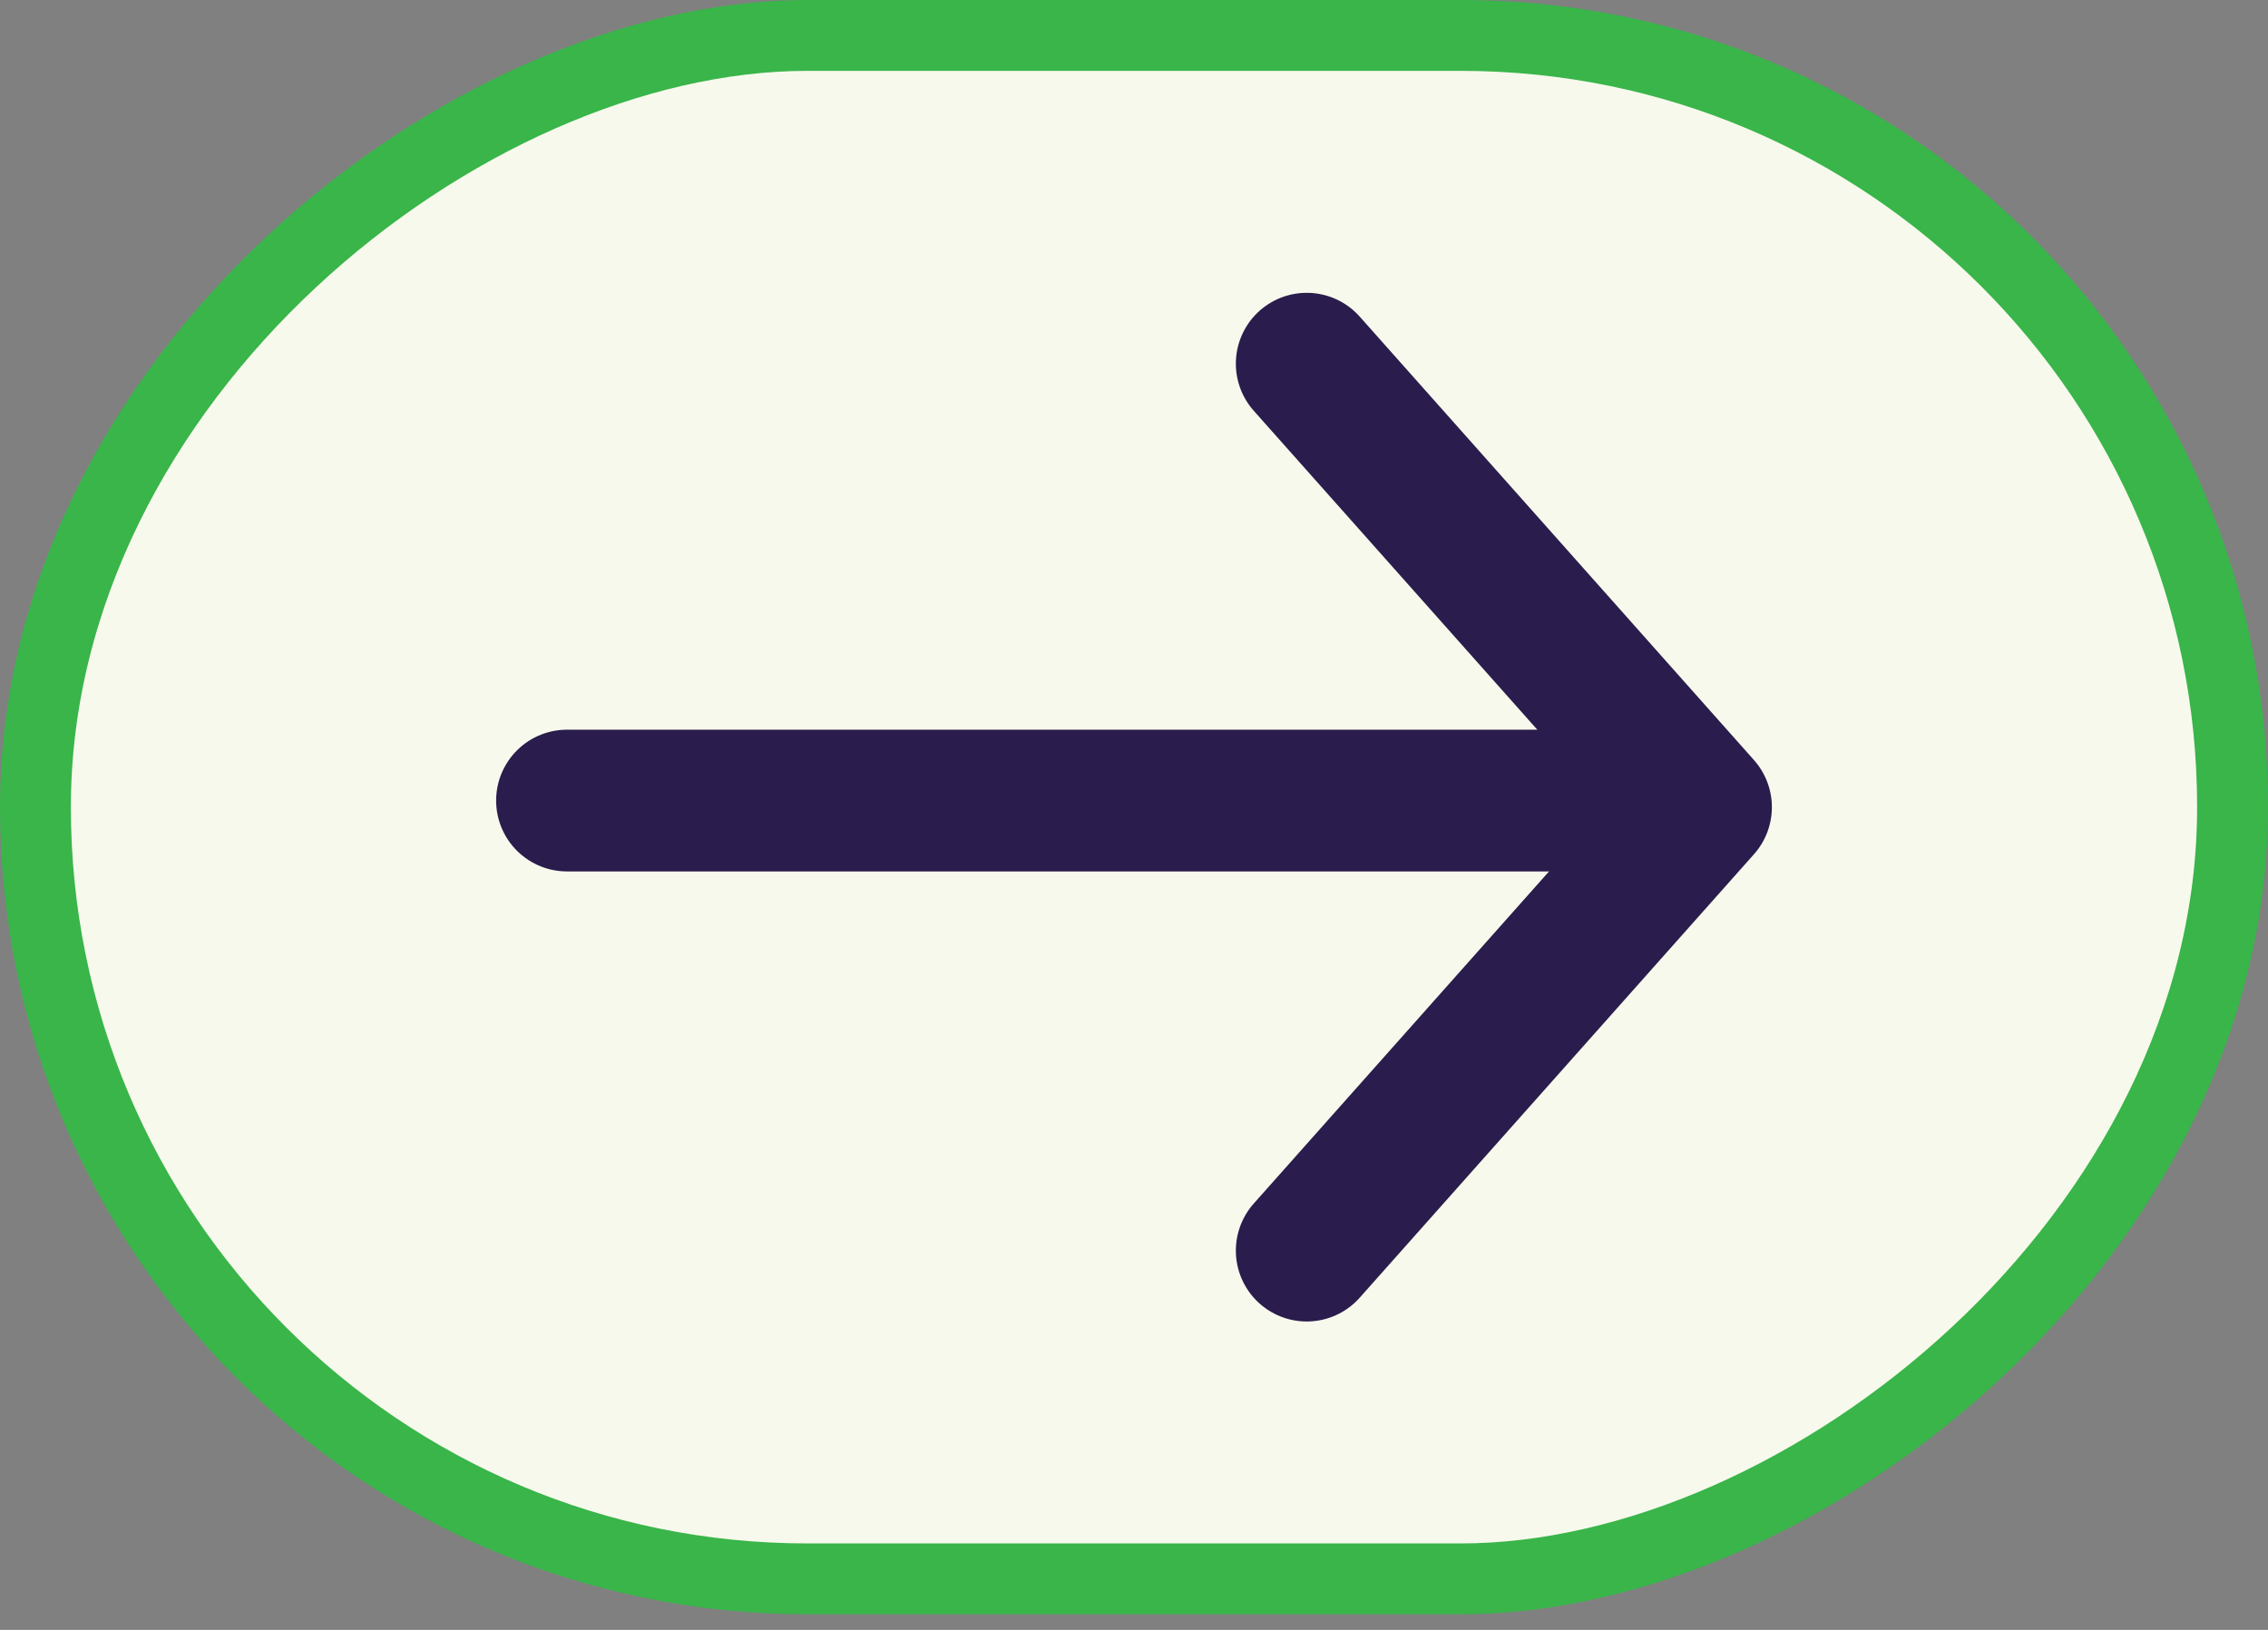
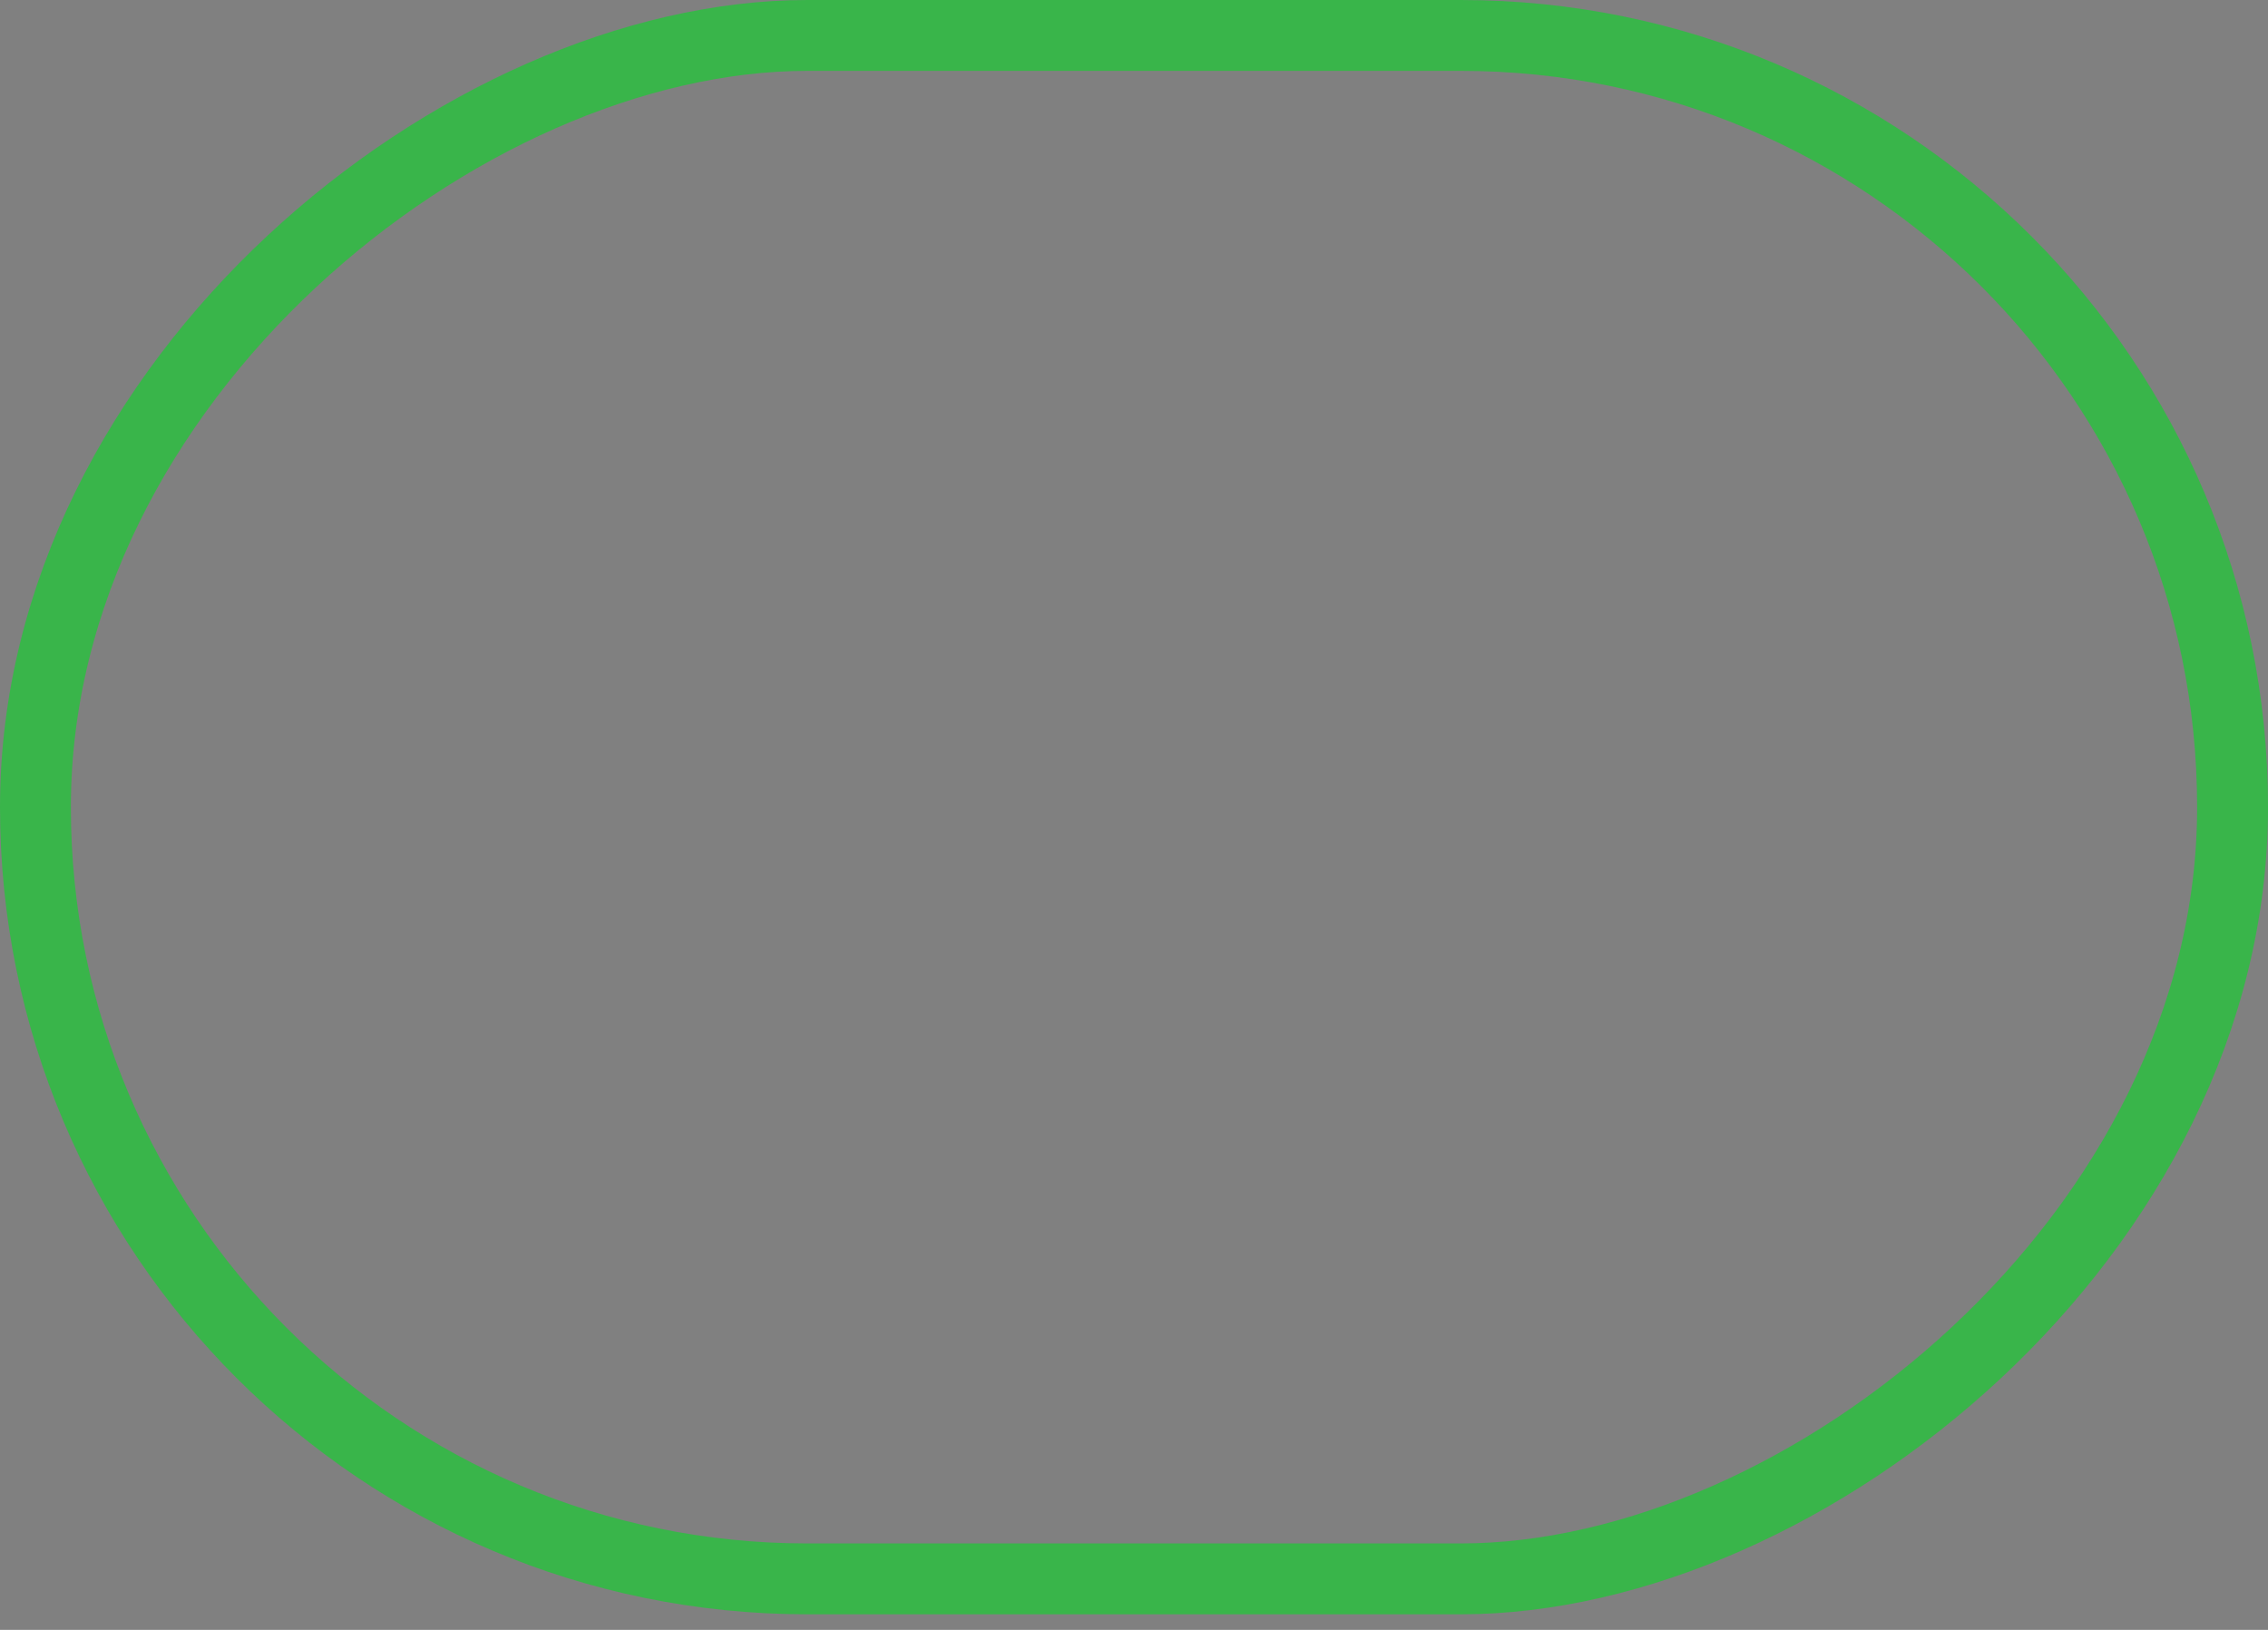
<svg xmlns="http://www.w3.org/2000/svg" width="32" height="23" viewBox="0 0 32 23" fill="none">
  <rect x="0" y="0" width="32" height="23" fill="#808080" stroke="none" />
-   <rect x="31.5" y="0.5" width="21.78" height="31" rx="10.89" transform="rotate(90 31.5 0.5)" fill="#F7F9EC" />
  <rect x="31.5" y="0.5" width="21.78" height="31" rx="10.89" transform="rotate(90 31.5 0.5)" stroke="#39B54A" />
-   <path d="M23.074 11.297H8" stroke="#2A1C4D" stroke-width="2" stroke-miterlimit="10" stroke-linecap="round" stroke-linejoin="round" />
-   <path d="M18.437 17.648L24 11.39L18.437 5.132" stroke="#2A1C4D" stroke-width="2" stroke-miterlimit="10" stroke-linecap="round" stroke-linejoin="round" />
</svg>